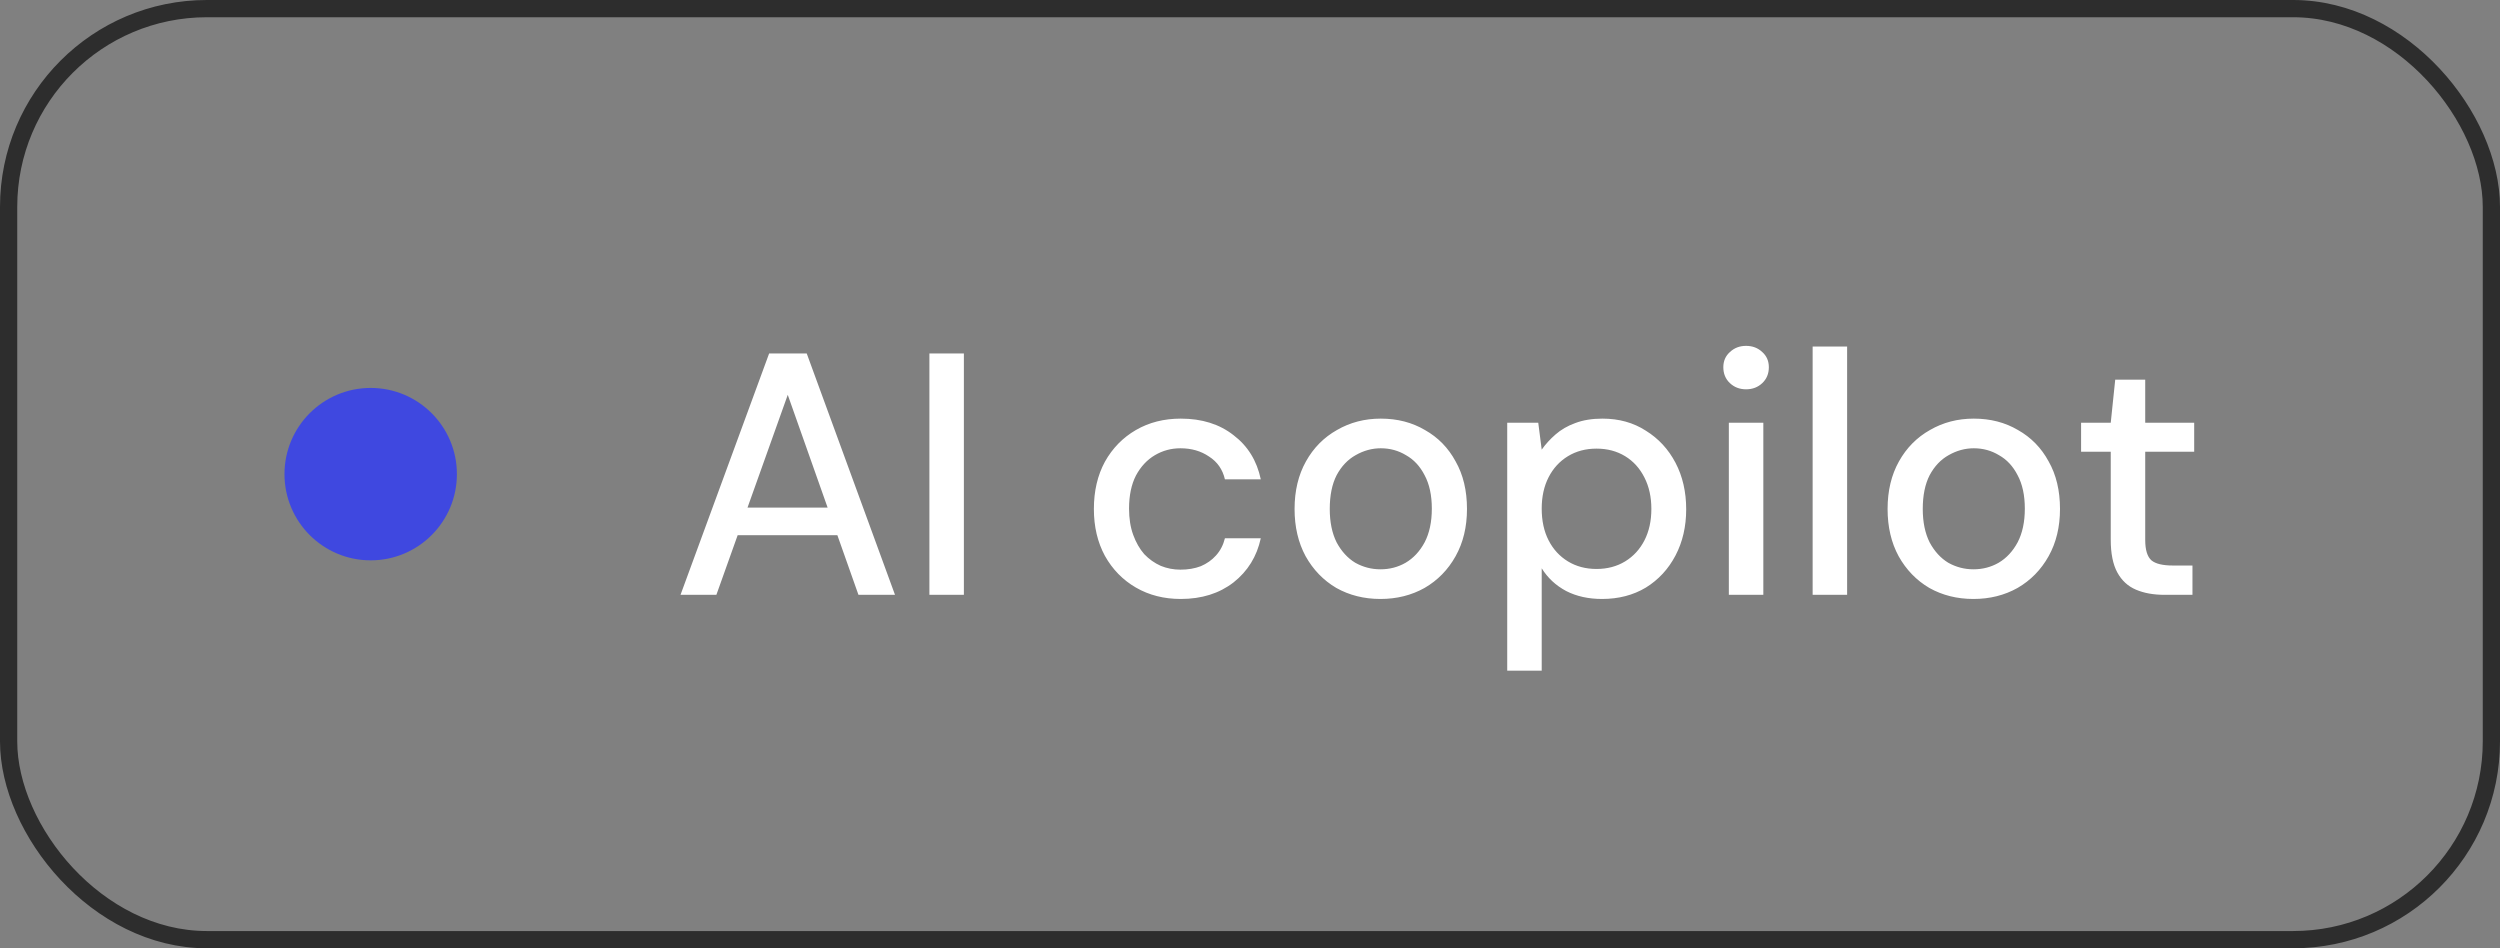
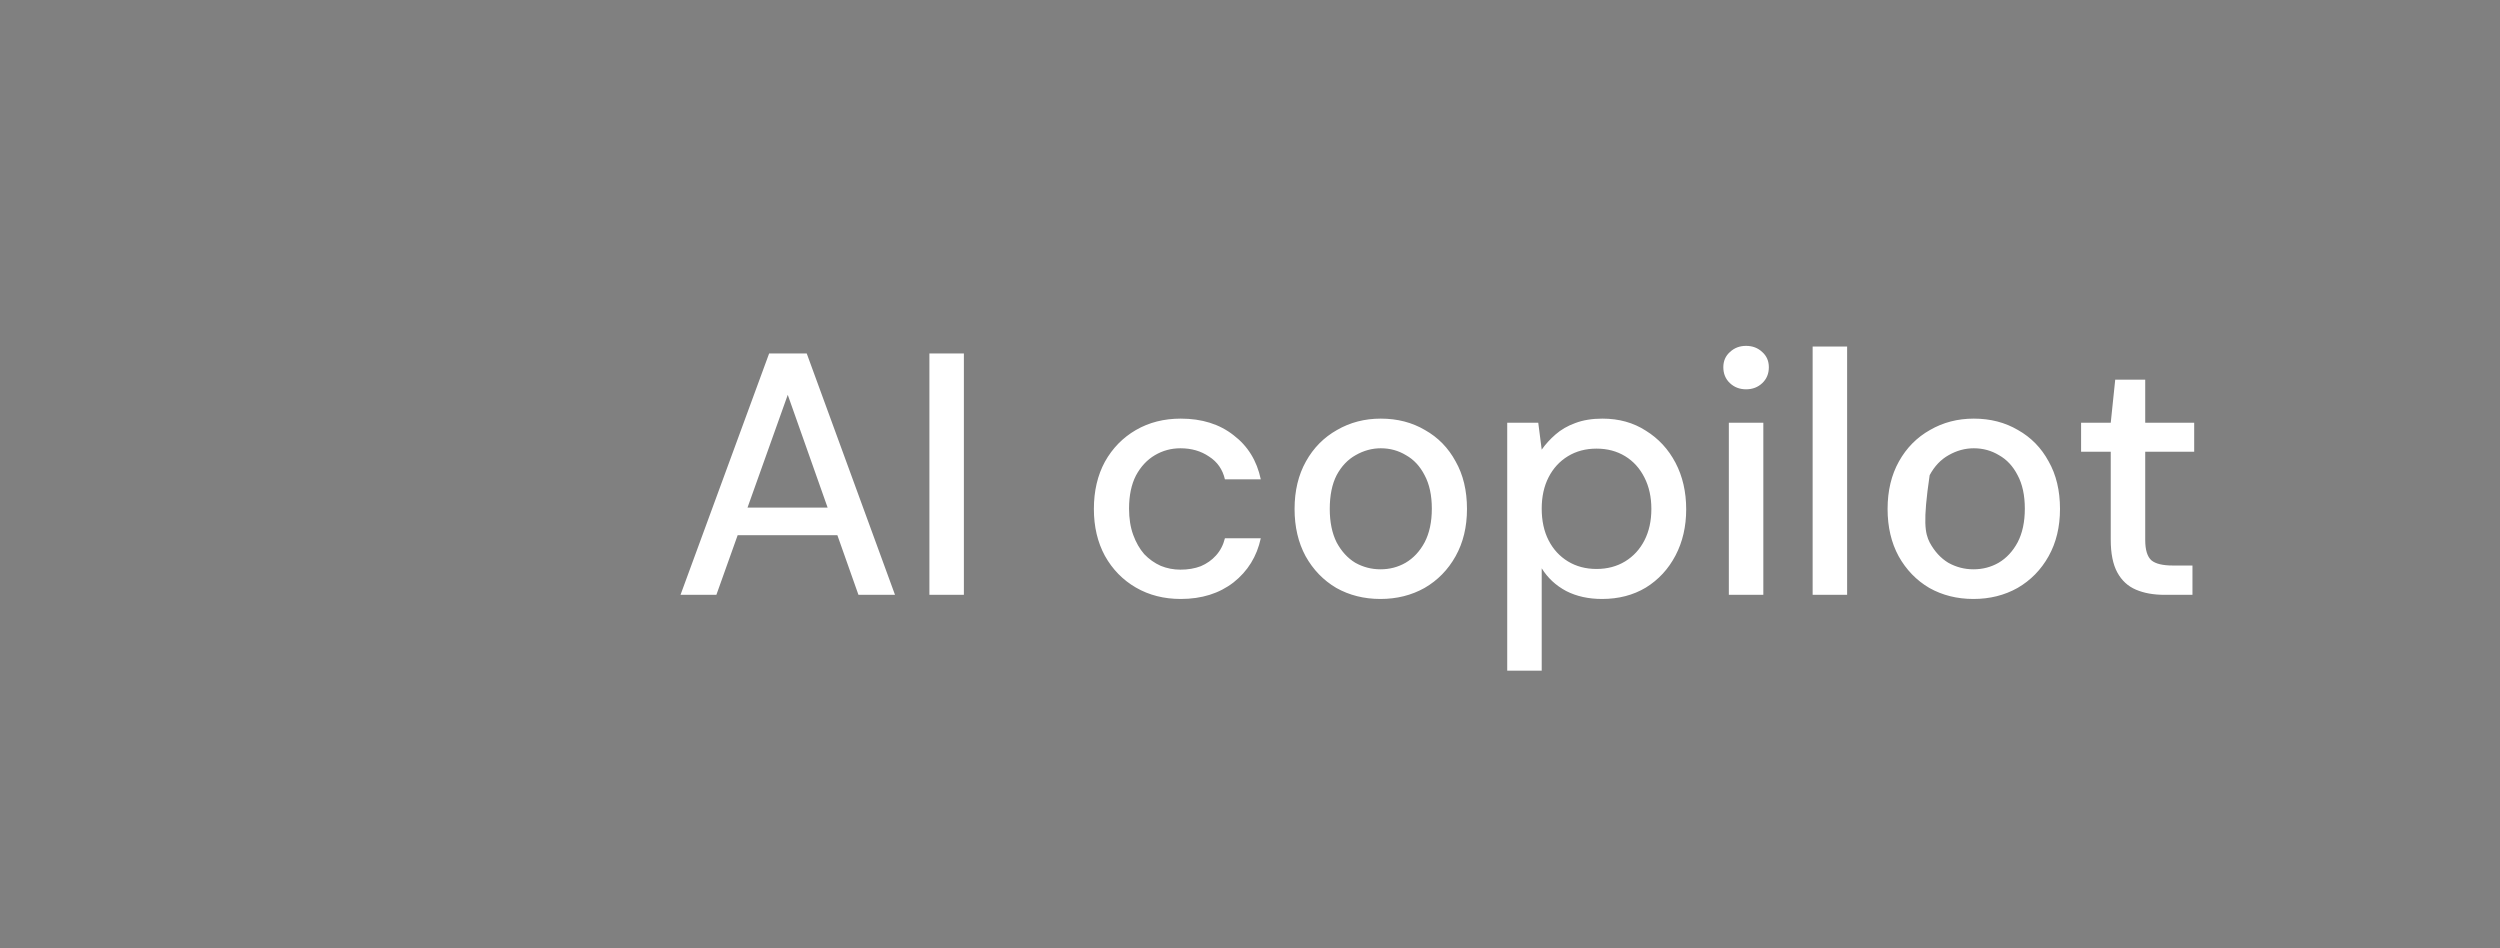
<svg xmlns="http://www.w3.org/2000/svg" width="145" height="55" viewBox="0 0 145 55" fill="none">
  <rect x="0" y="0" width="145" height="55" fill="#808080" stroke="none" />
-   <rect x="0.5" y="0.5" width="144" height="54" rx="11.5" stroke="#2D2D2D" />
-   <circle cx="21.5" cy="27.5" r="5" fill="#3F48E0" />
-   <path d="M39.47 34.5L44.61 20.5H46.79L51.91 34.5H49.79L45.69 22.9L41.55 34.5H39.47ZM41.79 31.04L42.35 29.44H48.93L49.47 31.04H41.79ZM53.905 34.5V20.5H55.905V34.5H53.905ZM68.485 34.74C67.511 34.74 66.645 34.52 65.885 34.08C65.125 33.64 64.525 33.027 64.085 32.24C63.658 31.453 63.445 30.547 63.445 29.52C63.445 28.48 63.658 27.567 64.085 26.78C64.525 25.993 65.125 25.38 65.885 24.94C66.645 24.5 67.511 24.28 68.485 24.28C69.712 24.28 70.731 24.6 71.545 25.24C72.371 25.867 72.898 26.72 73.125 27.8H71.045C70.912 27.227 70.605 26.787 70.125 26.48C69.658 26.16 69.105 26 68.465 26C67.931 26 67.438 26.133 66.985 26.4C66.531 26.667 66.165 27.06 65.885 27.58C65.618 28.1 65.485 28.74 65.485 29.5C65.485 30.073 65.565 30.58 65.725 31.02C65.885 31.46 66.098 31.833 66.365 32.14C66.645 32.433 66.965 32.66 67.325 32.82C67.685 32.967 68.065 33.04 68.465 33.04C68.905 33.04 69.298 32.973 69.645 32.84C69.992 32.693 70.285 32.487 70.525 32.22C70.778 31.94 70.951 31.607 71.045 31.22H73.125C72.898 32.273 72.371 33.127 71.545 33.78C70.718 34.42 69.698 34.74 68.485 34.74ZM80.066 34.74C79.119 34.74 78.266 34.527 77.505 34.1C76.759 33.66 76.165 33.047 75.725 32.26C75.299 31.473 75.085 30.56 75.085 29.52C75.085 28.467 75.305 27.547 75.746 26.76C76.186 25.973 76.785 25.367 77.546 24.94C78.305 24.5 79.152 24.28 80.085 24.28C81.046 24.28 81.899 24.5 82.645 24.94C83.406 25.367 83.999 25.973 84.425 26.76C84.865 27.533 85.085 28.453 85.085 29.52C85.085 30.56 84.865 31.473 84.425 32.26C83.986 33.047 83.385 33.66 82.626 34.1C81.865 34.527 81.012 34.74 80.066 34.74ZM80.066 33.02C80.599 33.02 81.085 32.893 81.525 32.64C81.979 32.373 82.346 31.98 82.626 31.46C82.906 30.927 83.046 30.273 83.046 29.5C83.046 28.727 82.906 28.08 82.626 27.56C82.359 27.04 81.999 26.653 81.546 26.4C81.106 26.133 80.619 26 80.085 26C79.579 26 79.092 26.133 78.626 26.4C78.172 26.653 77.805 27.04 77.525 27.56C77.259 28.08 77.126 28.733 77.126 29.52C77.126 30.28 77.259 30.927 77.525 31.46C77.805 31.98 78.165 32.373 78.606 32.64C79.059 32.893 79.546 33.02 80.066 33.02ZM87.419 38.9V24.52H89.219L89.419 26.08C89.632 25.773 89.899 25.48 90.219 25.2C90.539 24.92 90.919 24.7 91.359 24.54C91.812 24.367 92.339 24.28 92.939 24.28C93.899 24.28 94.739 24.513 95.459 24.98C96.192 25.433 96.765 26.053 97.179 26.84C97.592 27.627 97.799 28.527 97.799 29.54C97.799 30.54 97.592 31.433 97.179 32.22C96.765 33.007 96.192 33.627 95.459 34.08C94.725 34.52 93.879 34.74 92.919 34.74C92.132 34.74 91.439 34.587 90.839 34.28C90.239 33.96 89.765 33.52 89.419 32.96V38.9H87.419ZM92.599 33C93.225 33 93.779 32.853 94.259 32.56C94.739 32.267 95.112 31.86 95.379 31.34C95.645 30.82 95.779 30.213 95.779 29.52C95.779 28.827 95.645 28.22 95.379 27.7C95.112 27.167 94.739 26.753 94.259 26.46C93.779 26.167 93.225 26.02 92.599 26.02C91.972 26.02 91.419 26.167 90.939 26.46C90.459 26.753 90.085 27.16 89.819 27.68C89.552 28.2 89.419 28.807 89.419 29.5C89.419 30.207 89.552 30.82 89.819 31.34C90.085 31.86 90.459 32.267 90.939 32.56C91.419 32.853 91.972 33 92.599 33ZM100.273 34.5V24.52H102.273V34.5H100.273ZM101.273 22.58C100.9 22.58 100.587 22.46 100.333 22.22C100.08 21.98 99.953 21.673 99.953 21.3C99.953 20.94 100.08 20.647 100.333 20.42C100.587 20.18 100.9 20.06 101.273 20.06C101.647 20.06 101.96 20.18 102.213 20.42C102.467 20.647 102.593 20.94 102.593 21.3C102.593 21.673 102.467 21.98 102.213 22.22C101.96 22.46 101.647 22.58 101.273 22.58ZM105.133 34.5V20.1H107.133V34.5H105.133ZM114.46 34.74C113.513 34.74 112.66 34.527 111.9 34.1C111.153 33.66 110.56 33.047 110.12 32.26C109.693 31.473 109.48 30.56 109.48 29.52C109.48 28.467 109.7 27.547 110.14 26.76C110.58 25.973 111.18 25.367 111.94 24.94C112.7 24.5 113.547 24.28 114.48 24.28C115.44 24.28 116.293 24.5 117.04 24.94C117.8 25.367 118.393 25.973 118.82 26.76C119.26 27.533 119.48 28.453 119.48 29.52C119.48 30.56 119.26 31.473 118.82 32.26C118.38 33.047 117.78 33.66 117.02 34.1C116.26 34.527 115.407 34.74 114.46 34.74ZM114.46 33.02C114.993 33.02 115.48 32.893 115.92 32.64C116.373 32.373 116.74 31.98 117.02 31.46C117.3 30.927 117.44 30.273 117.44 29.5C117.44 28.727 117.3 28.08 117.02 27.56C116.753 27.04 116.393 26.653 115.94 26.4C115.5 26.133 115.013 26 114.48 26C113.973 26 113.487 26.133 113.02 26.4C112.567 26.653 112.2 27.04 111.92 27.56C111.653 28.08 111.52 28.733 111.52 29.52C111.52 30.28 111.653 30.927 111.92 31.46C112.2 31.98 112.56 32.373 113 32.64C113.453 32.893 113.94 33.02 114.46 33.02ZM125.543 34.5C124.903 34.5 124.349 34.4 123.883 34.2C123.416 34 123.056 33.667 122.803 33.2C122.549 32.733 122.423 32.1 122.423 31.3V26.2H120.703V24.52H122.423L122.683 22.02H124.423V24.52H127.263V26.2H124.423V31.32C124.423 31.893 124.543 32.287 124.783 32.5C125.023 32.7 125.436 32.8 126.023 32.8H127.163V34.5H125.543Z" fill="white" />
+   <path d="M39.47 34.5L44.61 20.5H46.79L51.91 34.5H49.79L45.69 22.9L41.55 34.5H39.47ZM41.79 31.04L42.35 29.44H48.93L49.47 31.04H41.79ZM53.905 34.5V20.5H55.905V34.5H53.905ZM68.485 34.74C67.511 34.74 66.645 34.52 65.885 34.08C65.125 33.64 64.525 33.027 64.085 32.24C63.658 31.453 63.445 30.547 63.445 29.52C63.445 28.48 63.658 27.567 64.085 26.78C64.525 25.993 65.125 25.38 65.885 24.94C66.645 24.5 67.511 24.28 68.485 24.28C69.712 24.28 70.731 24.6 71.545 25.24C72.371 25.867 72.898 26.72 73.125 27.8H71.045C70.912 27.227 70.605 26.787 70.125 26.48C69.658 26.16 69.105 26 68.465 26C67.931 26 67.438 26.133 66.985 26.4C66.531 26.667 66.165 27.06 65.885 27.58C65.618 28.1 65.485 28.74 65.485 29.5C65.485 30.073 65.565 30.58 65.725 31.02C65.885 31.46 66.098 31.833 66.365 32.14C66.645 32.433 66.965 32.66 67.325 32.82C67.685 32.967 68.065 33.04 68.465 33.04C68.905 33.04 69.298 32.973 69.645 32.84C69.992 32.693 70.285 32.487 70.525 32.22C70.778 31.94 70.951 31.607 71.045 31.22H73.125C72.898 32.273 72.371 33.127 71.545 33.78C70.718 34.42 69.698 34.74 68.485 34.74ZM80.066 34.74C79.119 34.74 78.266 34.527 77.505 34.1C76.759 33.66 76.165 33.047 75.725 32.26C75.299 31.473 75.085 30.56 75.085 29.52C75.085 28.467 75.305 27.547 75.746 26.76C76.186 25.973 76.785 25.367 77.546 24.94C78.305 24.5 79.152 24.28 80.085 24.28C81.046 24.28 81.899 24.5 82.645 24.94C83.406 25.367 83.999 25.973 84.425 26.76C84.865 27.533 85.085 28.453 85.085 29.52C85.085 30.56 84.865 31.473 84.425 32.26C83.986 33.047 83.385 33.66 82.626 34.1C81.865 34.527 81.012 34.74 80.066 34.74ZM80.066 33.02C80.599 33.02 81.085 32.893 81.525 32.64C81.979 32.373 82.346 31.98 82.626 31.46C82.906 30.927 83.046 30.273 83.046 29.5C83.046 28.727 82.906 28.08 82.626 27.56C82.359 27.04 81.999 26.653 81.546 26.4C81.106 26.133 80.619 26 80.085 26C79.579 26 79.092 26.133 78.626 26.4C78.172 26.653 77.805 27.04 77.525 27.56C77.259 28.08 77.126 28.733 77.126 29.52C77.126 30.28 77.259 30.927 77.525 31.46C77.805 31.98 78.165 32.373 78.606 32.64C79.059 32.893 79.546 33.02 80.066 33.02ZM87.419 38.9V24.52H89.219L89.419 26.08C89.632 25.773 89.899 25.48 90.219 25.2C90.539 24.92 90.919 24.7 91.359 24.54C91.812 24.367 92.339 24.28 92.939 24.28C93.899 24.28 94.739 24.513 95.459 24.98C96.192 25.433 96.765 26.053 97.179 26.84C97.592 27.627 97.799 28.527 97.799 29.54C97.799 30.54 97.592 31.433 97.179 32.22C96.765 33.007 96.192 33.627 95.459 34.08C94.725 34.52 93.879 34.74 92.919 34.74C92.132 34.74 91.439 34.587 90.839 34.28C90.239 33.96 89.765 33.52 89.419 32.96V38.9H87.419ZM92.599 33C93.225 33 93.779 32.853 94.259 32.56C94.739 32.267 95.112 31.86 95.379 31.34C95.645 30.82 95.779 30.213 95.779 29.52C95.779 28.827 95.645 28.22 95.379 27.7C95.112 27.167 94.739 26.753 94.259 26.46C93.779 26.167 93.225 26.02 92.599 26.02C91.972 26.02 91.419 26.167 90.939 26.46C90.459 26.753 90.085 27.16 89.819 27.68C89.552 28.2 89.419 28.807 89.419 29.5C89.419 30.207 89.552 30.82 89.819 31.34C90.085 31.86 90.459 32.267 90.939 32.56C91.419 32.853 91.972 33 92.599 33ZM100.273 34.5V24.52H102.273V34.5H100.273ZM101.273 22.58C100.9 22.58 100.587 22.46 100.333 22.22C100.08 21.98 99.953 21.673 99.953 21.3C99.953 20.94 100.08 20.647 100.333 20.42C100.587 20.18 100.9 20.06 101.273 20.06C101.647 20.06 101.96 20.18 102.213 20.42C102.467 20.647 102.593 20.94 102.593 21.3C102.593 21.673 102.467 21.98 102.213 22.22C101.96 22.46 101.647 22.58 101.273 22.58ZM105.133 34.5V20.1H107.133V34.5H105.133ZM114.46 34.74C113.513 34.74 112.66 34.527 111.9 34.1C111.153 33.66 110.56 33.047 110.12 32.26C109.693 31.473 109.48 30.56 109.48 29.52C109.48 28.467 109.7 27.547 110.14 26.76C110.58 25.973 111.18 25.367 111.94 24.94C112.7 24.5 113.547 24.28 114.48 24.28C115.44 24.28 116.293 24.5 117.04 24.94C117.8 25.367 118.393 25.973 118.82 26.76C119.26 27.533 119.48 28.453 119.48 29.52C119.48 30.56 119.26 31.473 118.82 32.26C118.38 33.047 117.78 33.66 117.02 34.1C116.26 34.527 115.407 34.74 114.46 34.74ZM114.46 33.02C114.993 33.02 115.48 32.893 115.92 32.64C116.373 32.373 116.74 31.98 117.02 31.46C117.3 30.927 117.44 30.273 117.44 29.5C117.44 28.727 117.3 28.08 117.02 27.56C116.753 27.04 116.393 26.653 115.94 26.4C115.5 26.133 115.013 26 114.48 26C113.973 26 113.487 26.133 113.02 26.4C112.567 26.653 112.2 27.04 111.92 27.56C111.52 30.28 111.653 30.927 111.92 31.46C112.2 31.98 112.56 32.373 113 32.64C113.453 32.893 113.94 33.02 114.46 33.02ZM125.543 34.5C124.903 34.5 124.349 34.4 123.883 34.2C123.416 34 123.056 33.667 122.803 33.2C122.549 32.733 122.423 32.1 122.423 31.3V26.2H120.703V24.52H122.423L122.683 22.02H124.423V24.52H127.263V26.2H124.423V31.32C124.423 31.893 124.543 32.287 124.783 32.5C125.023 32.7 125.436 32.8 126.023 32.8H127.163V34.5H125.543Z" fill="white" />
</svg>